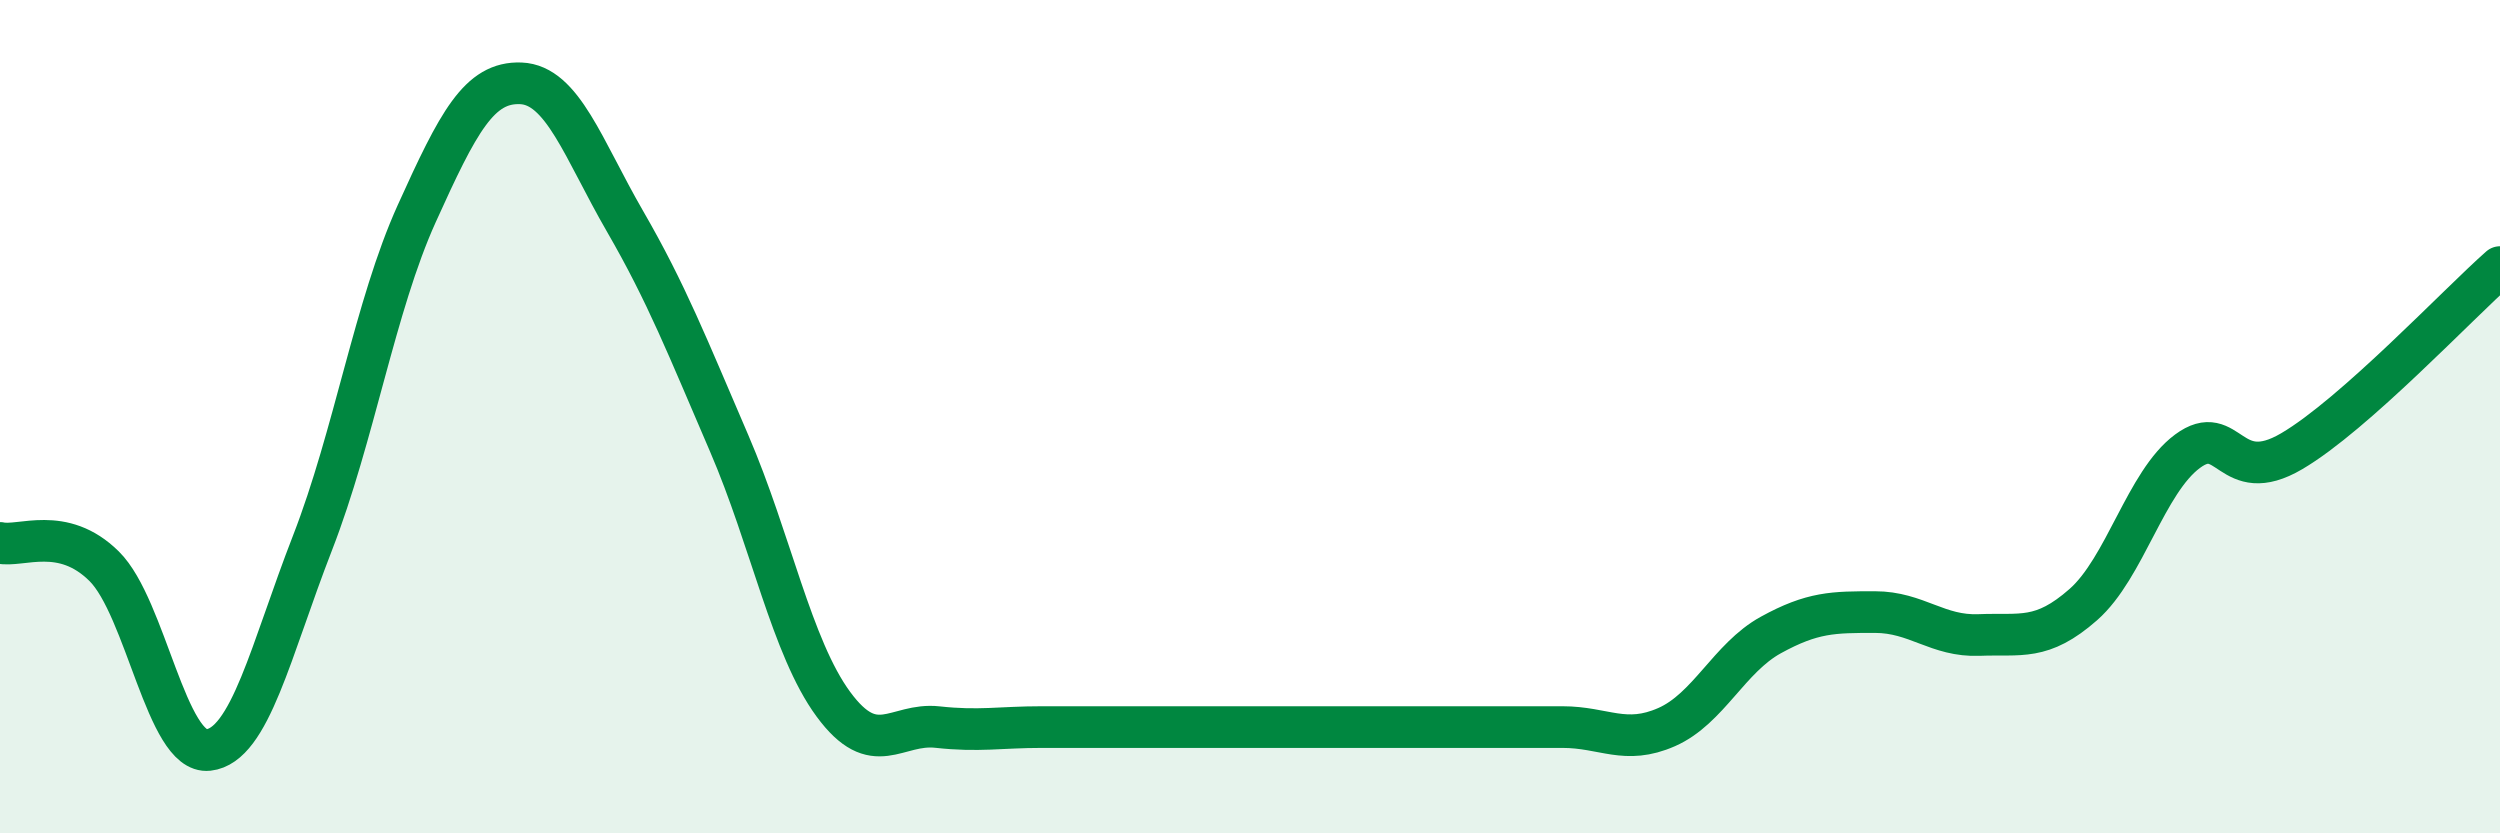
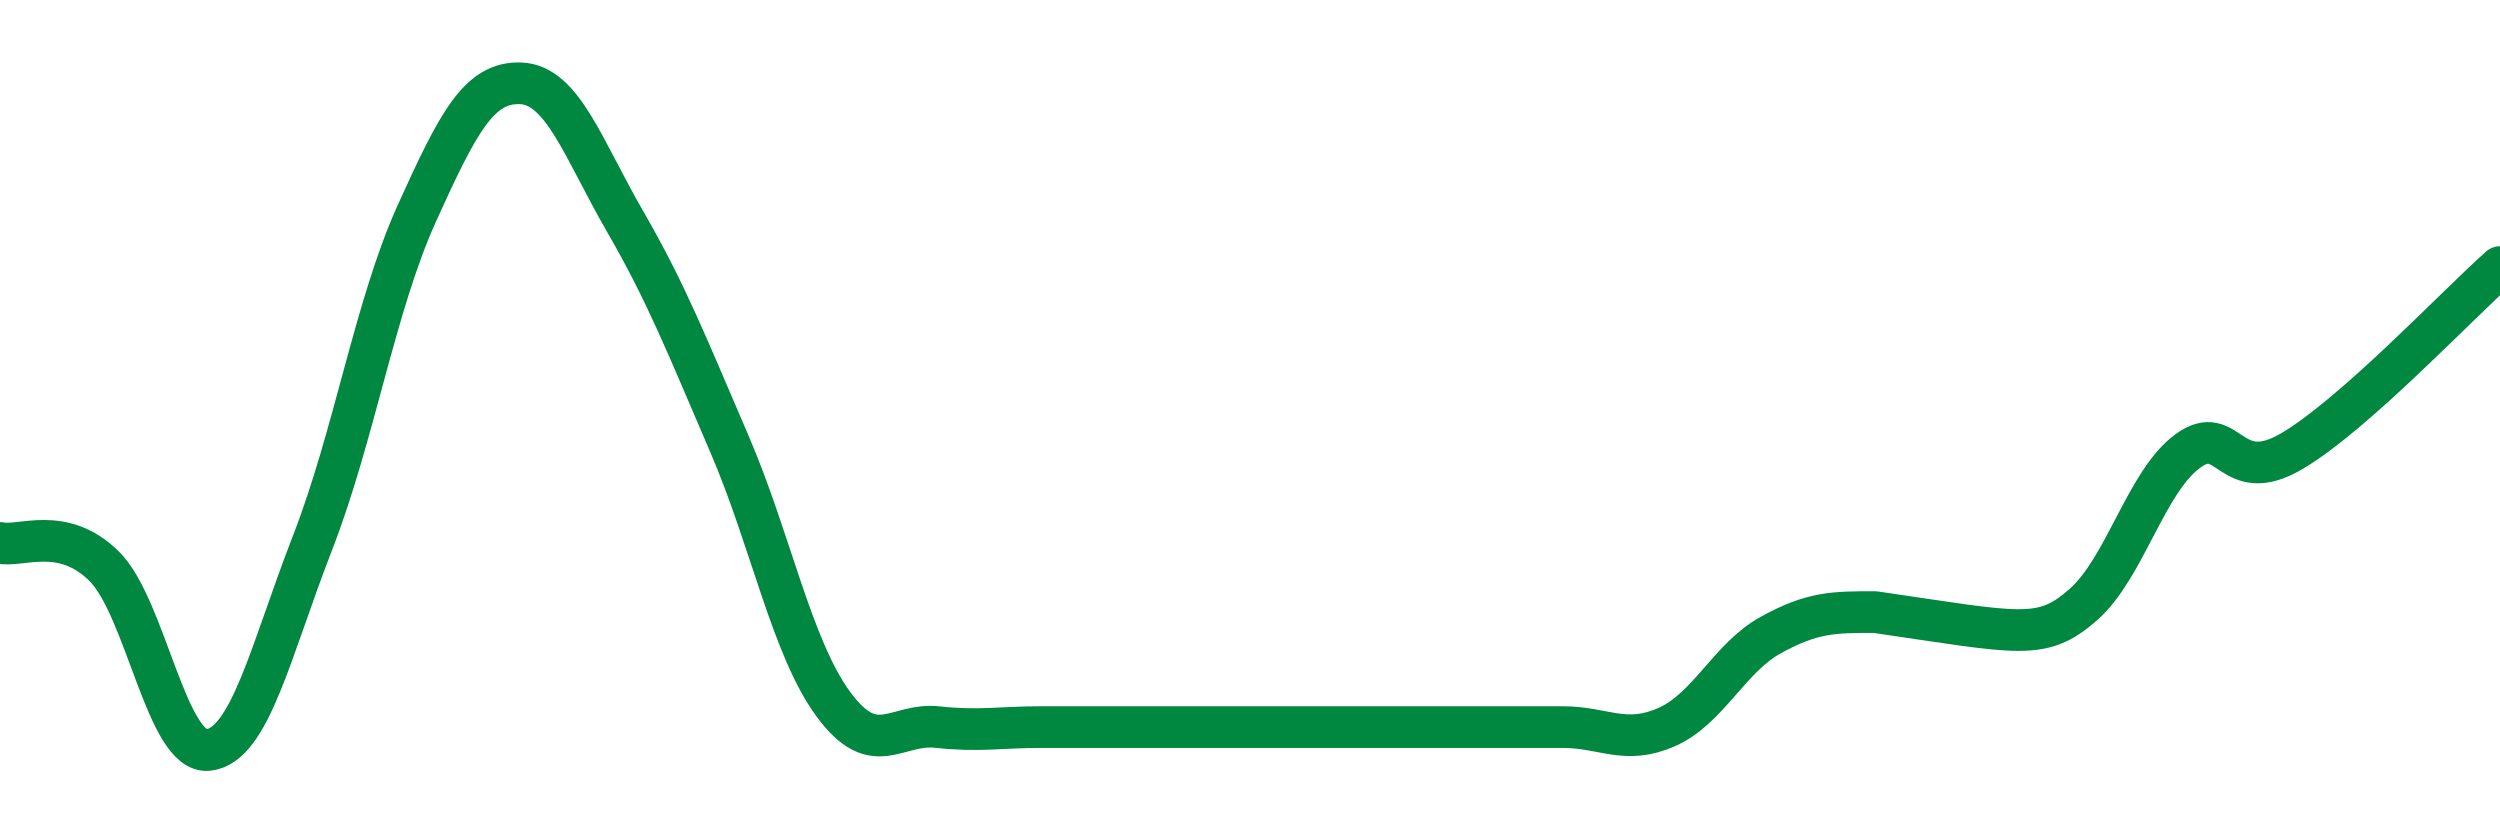
<svg xmlns="http://www.w3.org/2000/svg" width="60" height="20" viewBox="0 0 60 20">
-   <path d="M 0,13.03 C 0.5,13.14 1.5,12.6 2.5,13.59 C 3.5,14.58 4,18.11 5,18 C 6,17.89 6.5,15.6 7.5,13.03 C 8.5,10.46 9,7.34 10,5.13 C 11,2.92 11.5,1.96 12.5,2 C 13.5,2.04 14,3.58 15,5.31 C 16,7.04 16.5,8.32 17.5,10.64 C 18.5,12.96 19,15.54 20,16.9 C 21,18.26 21.5,17.34 22.5,17.45 C 23.5,17.56 24,17.45 25,17.45 C 26,17.45 26.5,17.45 27.5,17.45 C 28.5,17.45 29,17.45 30,17.45 C 31,17.45 31.5,17.45 32.5,17.45 C 33.5,17.45 34,17.45 35,17.45 C 36,17.45 36.5,17.45 37.5,17.45 C 38.5,17.45 39,17.89 40,17.45 C 41,17.01 41.5,15.79 42.5,15.24 C 43.5,14.69 44,14.69 45,14.69 C 46,14.69 46.5,15.28 47.5,15.24 C 48.5,15.2 49,15.39 50,14.51 C 51,13.63 51.5,11.57 52.5,10.83 C 53.5,10.09 53.5,11.71 55,10.83 C 56.5,9.95 59,7.29 60,6.41L60 20L0 20Z" fill="#008740" opacity="0.1" stroke-linecap="round" stroke-linejoin="round" />
-   <path d="M 0,13.03 C 0.5,13.14 1.5,12.6 2.5,13.59 C 3.5,14.58 4,18.11 5,18 C 6,17.89 6.5,15.6 7.5,13.03 C 8.5,10.46 9,7.34 10,5.13 C 11,2.92 11.5,1.96 12.5,2 C 13.5,2.04 14,3.58 15,5.31 C 16,7.04 16.5,8.32 17.5,10.64 C 18.5,12.96 19,15.54 20,16.9 C 21,18.26 21.5,17.34 22.5,17.45 C 23.5,17.56 24,17.45 25,17.45 C 26,17.45 26.5,17.45 27.5,17.45 C 28.5,17.45 29,17.45 30,17.45 C 31,17.45 31.5,17.45 32.5,17.45 C 33.5,17.45 34,17.45 35,17.45 C 36,17.45 36.5,17.45 37.5,17.45 C 38.5,17.45 39,17.89 40,17.45 C 41,17.01 41.5,15.79 42.5,15.24 C 43.5,14.69 44,14.69 45,14.69 C 46,14.69 46.5,15.28 47.5,15.24 C 48.5,15.2 49,15.39 50,14.51 C 51,13.63 51.5,11.57 52.5,10.83 C 53.5,10.09 53.5,11.71 55,10.83 C 56.5,9.95 59,7.29 60,6.41" stroke="#008740" stroke-width="1" fill="none" stroke-linecap="round" stroke-linejoin="round" />
+   <path d="M 0,13.03 C 0.5,13.14 1.5,12.6 2.5,13.59 C 3.5,14.58 4,18.11 5,18 C 6,17.89 6.5,15.6 7.5,13.03 C 8.5,10.46 9,7.34 10,5.13 C 11,2.92 11.5,1.96 12.5,2 C 13.5,2.04 14,3.58 15,5.31 C 16,7.04 16.5,8.32 17.5,10.64 C 18.5,12.96 19,15.54 20,16.9 C 21,18.26 21.5,17.34 22.5,17.45 C 23.5,17.56 24,17.45 25,17.45 C 26,17.45 26.5,17.45 27.5,17.45 C 28.5,17.45 29,17.45 30,17.45 C 31,17.45 31.5,17.45 32.5,17.45 C 33.5,17.45 34,17.45 35,17.45 C 36,17.45 36.5,17.45 37.5,17.45 C 38.5,17.45 39,17.89 40,17.45 C 41,17.01 41.5,15.79 42.5,15.24 C 43.5,14.69 44,14.69 45,14.69 C 48.5,15.2 49,15.39 50,14.51 C 51,13.63 51.5,11.57 52.5,10.83 C 53.5,10.09 53.5,11.71 55,10.83 C 56.5,9.95 59,7.29 60,6.41" stroke="#008740" stroke-width="1" fill="none" stroke-linecap="round" stroke-linejoin="round" />
</svg>